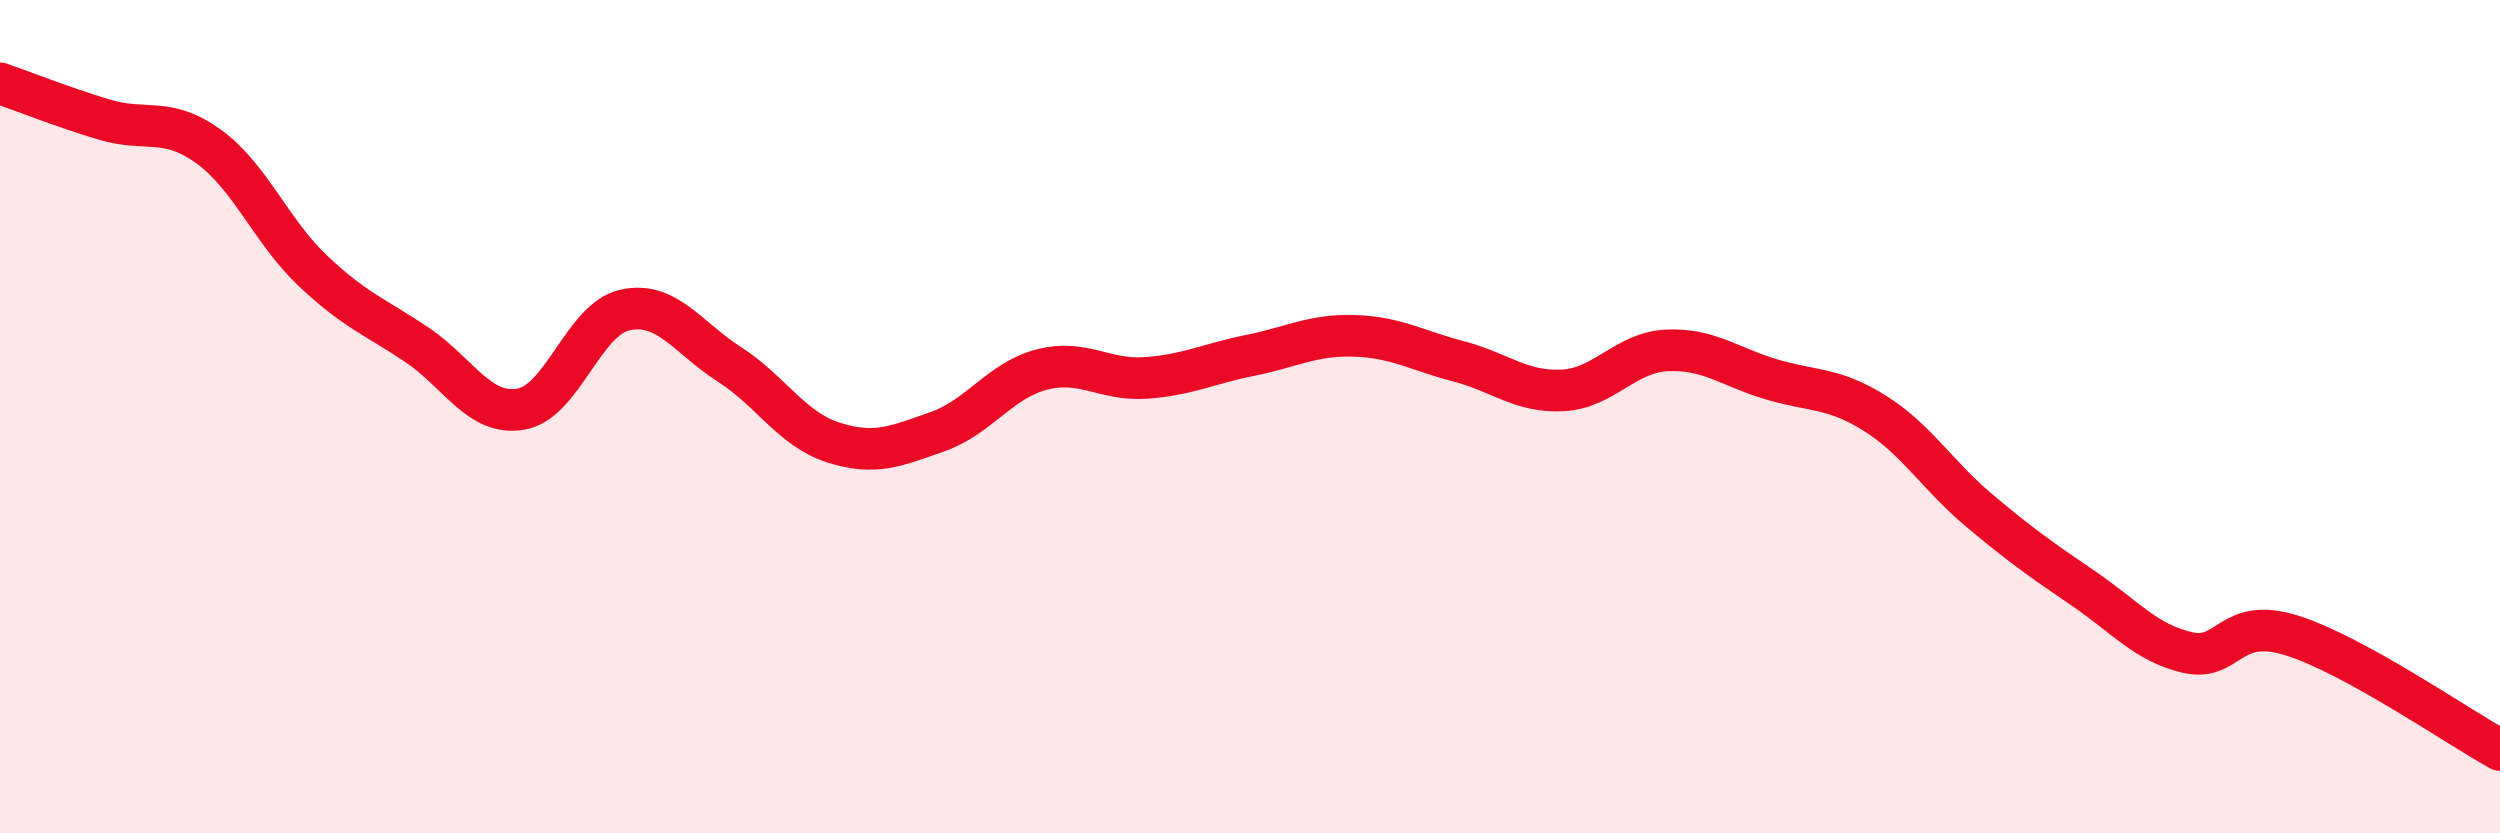
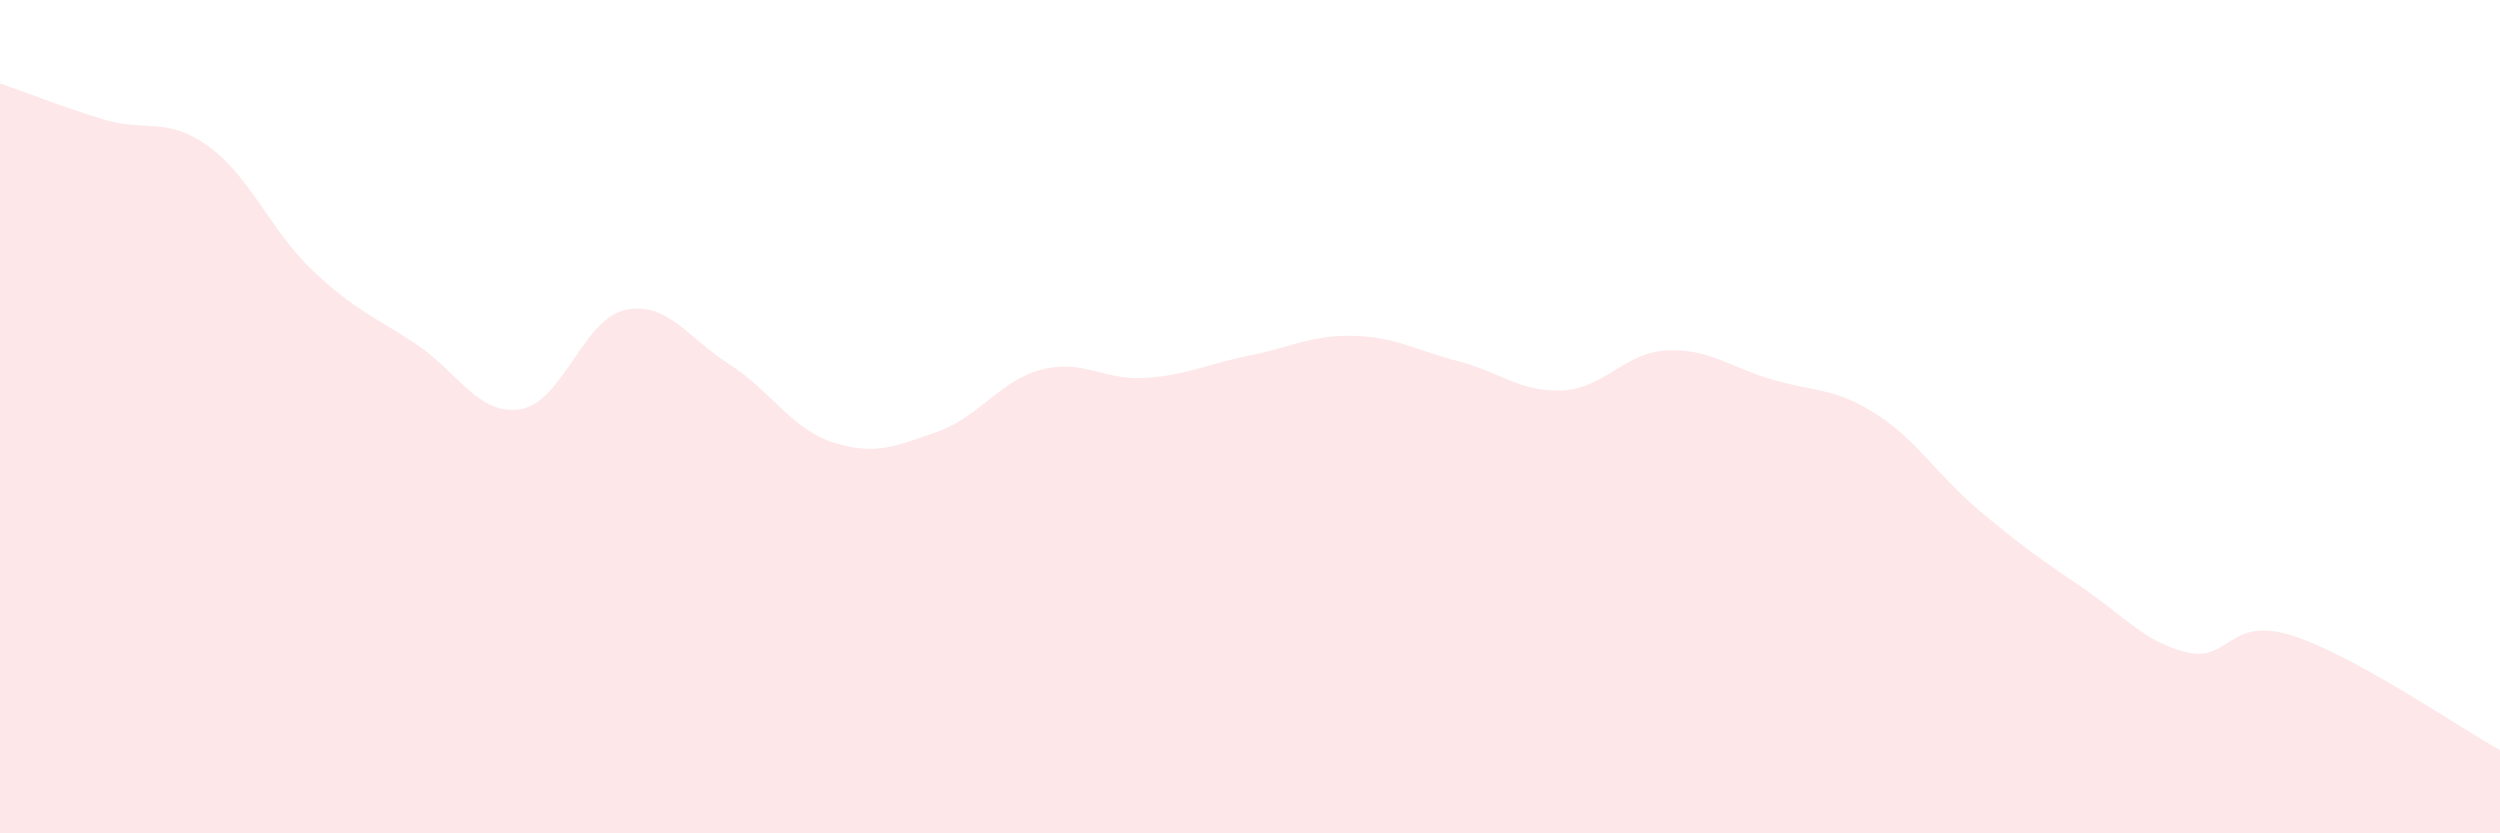
<svg xmlns="http://www.w3.org/2000/svg" width="60" height="20" viewBox="0 0 60 20">
  <path d="M 0,2 C 0.5,2.17 1.5,2.57 2.5,2.87 C 3.5,3.17 4,2.79 5,3.51 C 6,4.23 6.5,5.54 7.5,6.49 C 8.5,7.44 9,7.6 10,8.27 C 11,8.94 11.5,9.99 12.5,9.82 C 13.5,9.65 14,7.66 15,7.44 C 16,7.22 16.5,8.1 17.5,8.74 C 18.5,9.38 19,10.3 20,10.62 C 21,10.94 21.5,10.71 22.5,10.36 C 23.5,10.01 24,9.13 25,8.87 C 26,8.61 26.5,9.14 27.5,9.07 C 28.5,9 29,8.73 30,8.53 C 31,8.33 31.5,8.03 32.5,8.06 C 33.5,8.09 34,8.41 35,8.67 C 36,8.93 36.5,9.42 37.5,9.37 C 38.5,9.32 39,8.46 40,8.41 C 41,8.36 41.5,8.8 42.5,9.1 C 43.5,9.4 44,9.29 45,9.92 C 46,10.55 46.5,11.41 47.5,12.25 C 48.5,13.09 49,13.44 50,14.12 C 51,14.8 51.5,15.43 52.5,15.66 C 53.5,15.89 53.5,14.78 55,15.25 C 56.5,15.72 59,17.45 60,18L60 20L0 20Z" fill="#EB0A25" opacity="0.1" stroke-linecap="round" stroke-linejoin="round" />
-   <path d="M 0,2 C 0.5,2.17 1.5,2.57 2.5,2.87 C 3.5,3.17 4,2.79 5,3.51 C 6,4.23 6.5,5.54 7.5,6.49 C 8.5,7.44 9,7.6 10,8.27 C 11,8.94 11.5,9.99 12.5,9.82 C 13.5,9.65 14,7.66 15,7.44 C 16,7.22 16.5,8.1 17.5,8.74 C 18.5,9.38 19,10.3 20,10.62 C 21,10.94 21.5,10.71 22.5,10.36 C 23.5,10.01 24,9.13 25,8.87 C 26,8.61 26.5,9.14 27.5,9.07 C 28.5,9 29,8.73 30,8.53 C 31,8.33 31.5,8.03 32.5,8.06 C 33.5,8.09 34,8.41 35,8.67 C 36,8.93 36.5,9.42 37.5,9.37 C 38.5,9.32 39,8.46 40,8.41 C 41,8.36 41.5,8.8 42.5,9.1 C 43.5,9.4 44,9.29 45,9.92 C 46,10.55 46.5,11.41 47.5,12.25 C 48.5,13.09 49,13.44 50,14.12 C 51,14.8 51.5,15.43 52.5,15.66 C 53.5,15.89 53.5,14.78 55,15.25 C 56.5,15.72 59,17.45 60,18" stroke="#EB0A25" stroke-width="1" fill="none" stroke-linecap="round" stroke-linejoin="round" />
</svg>